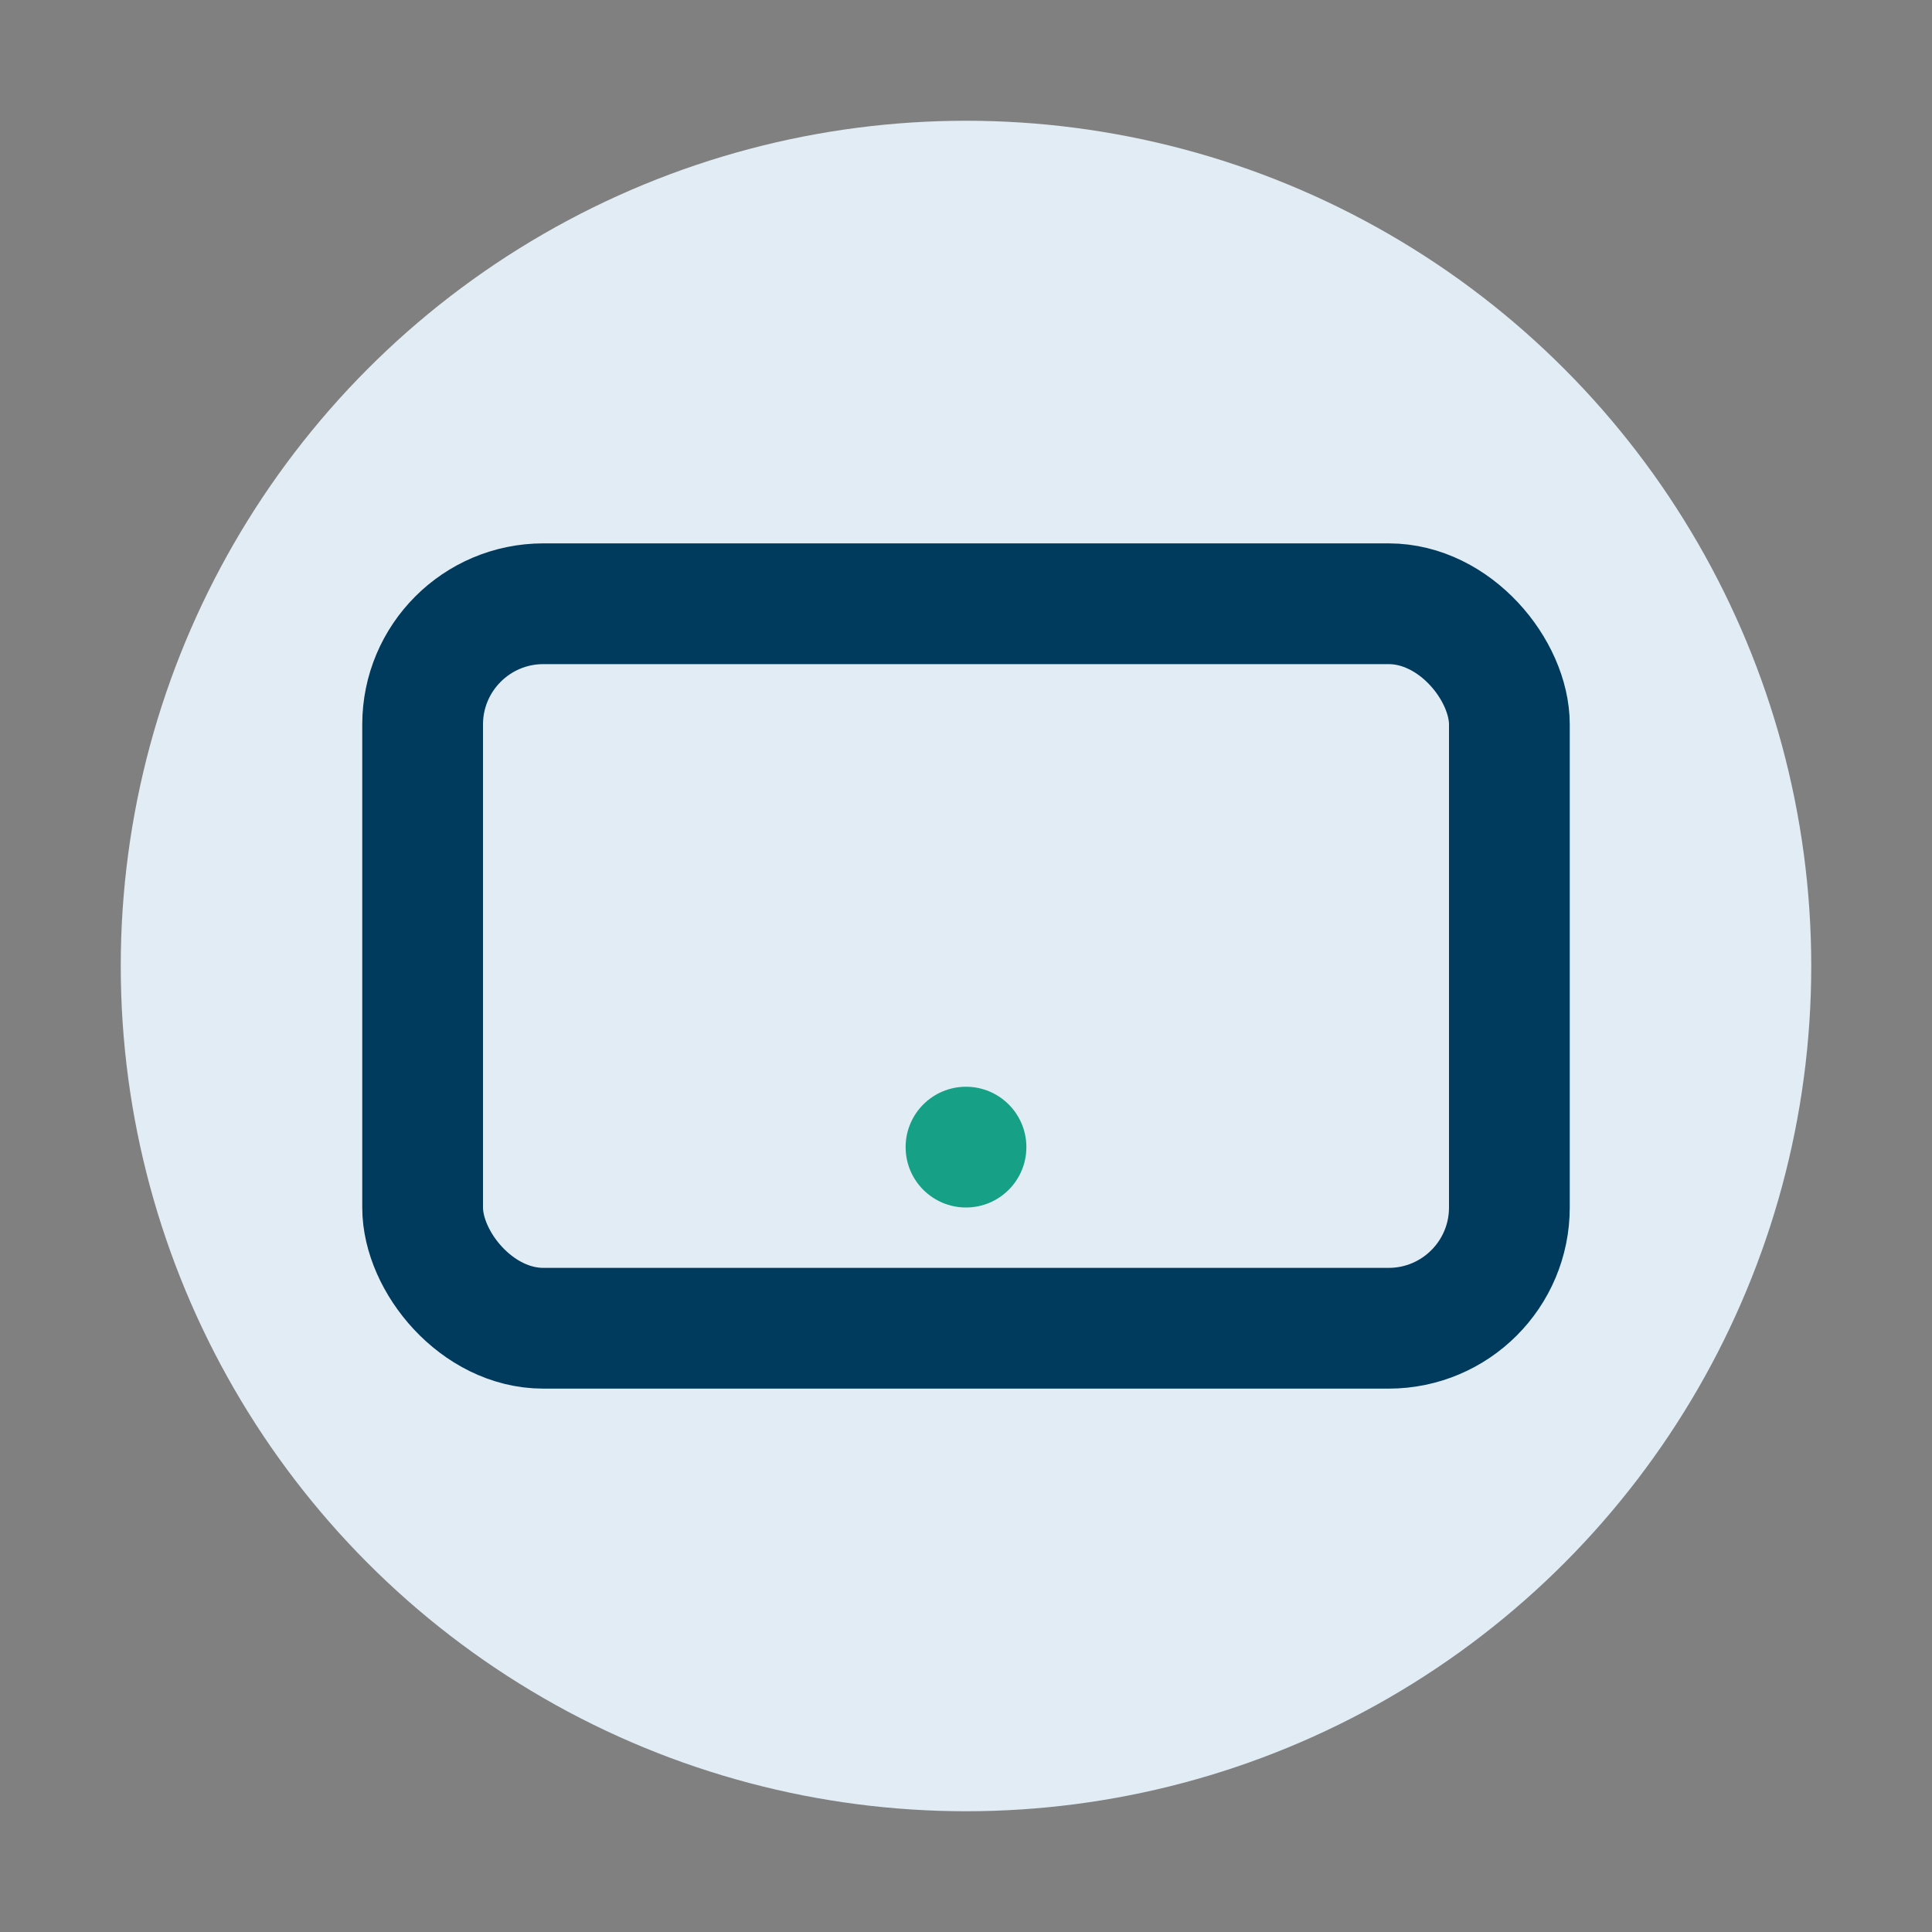
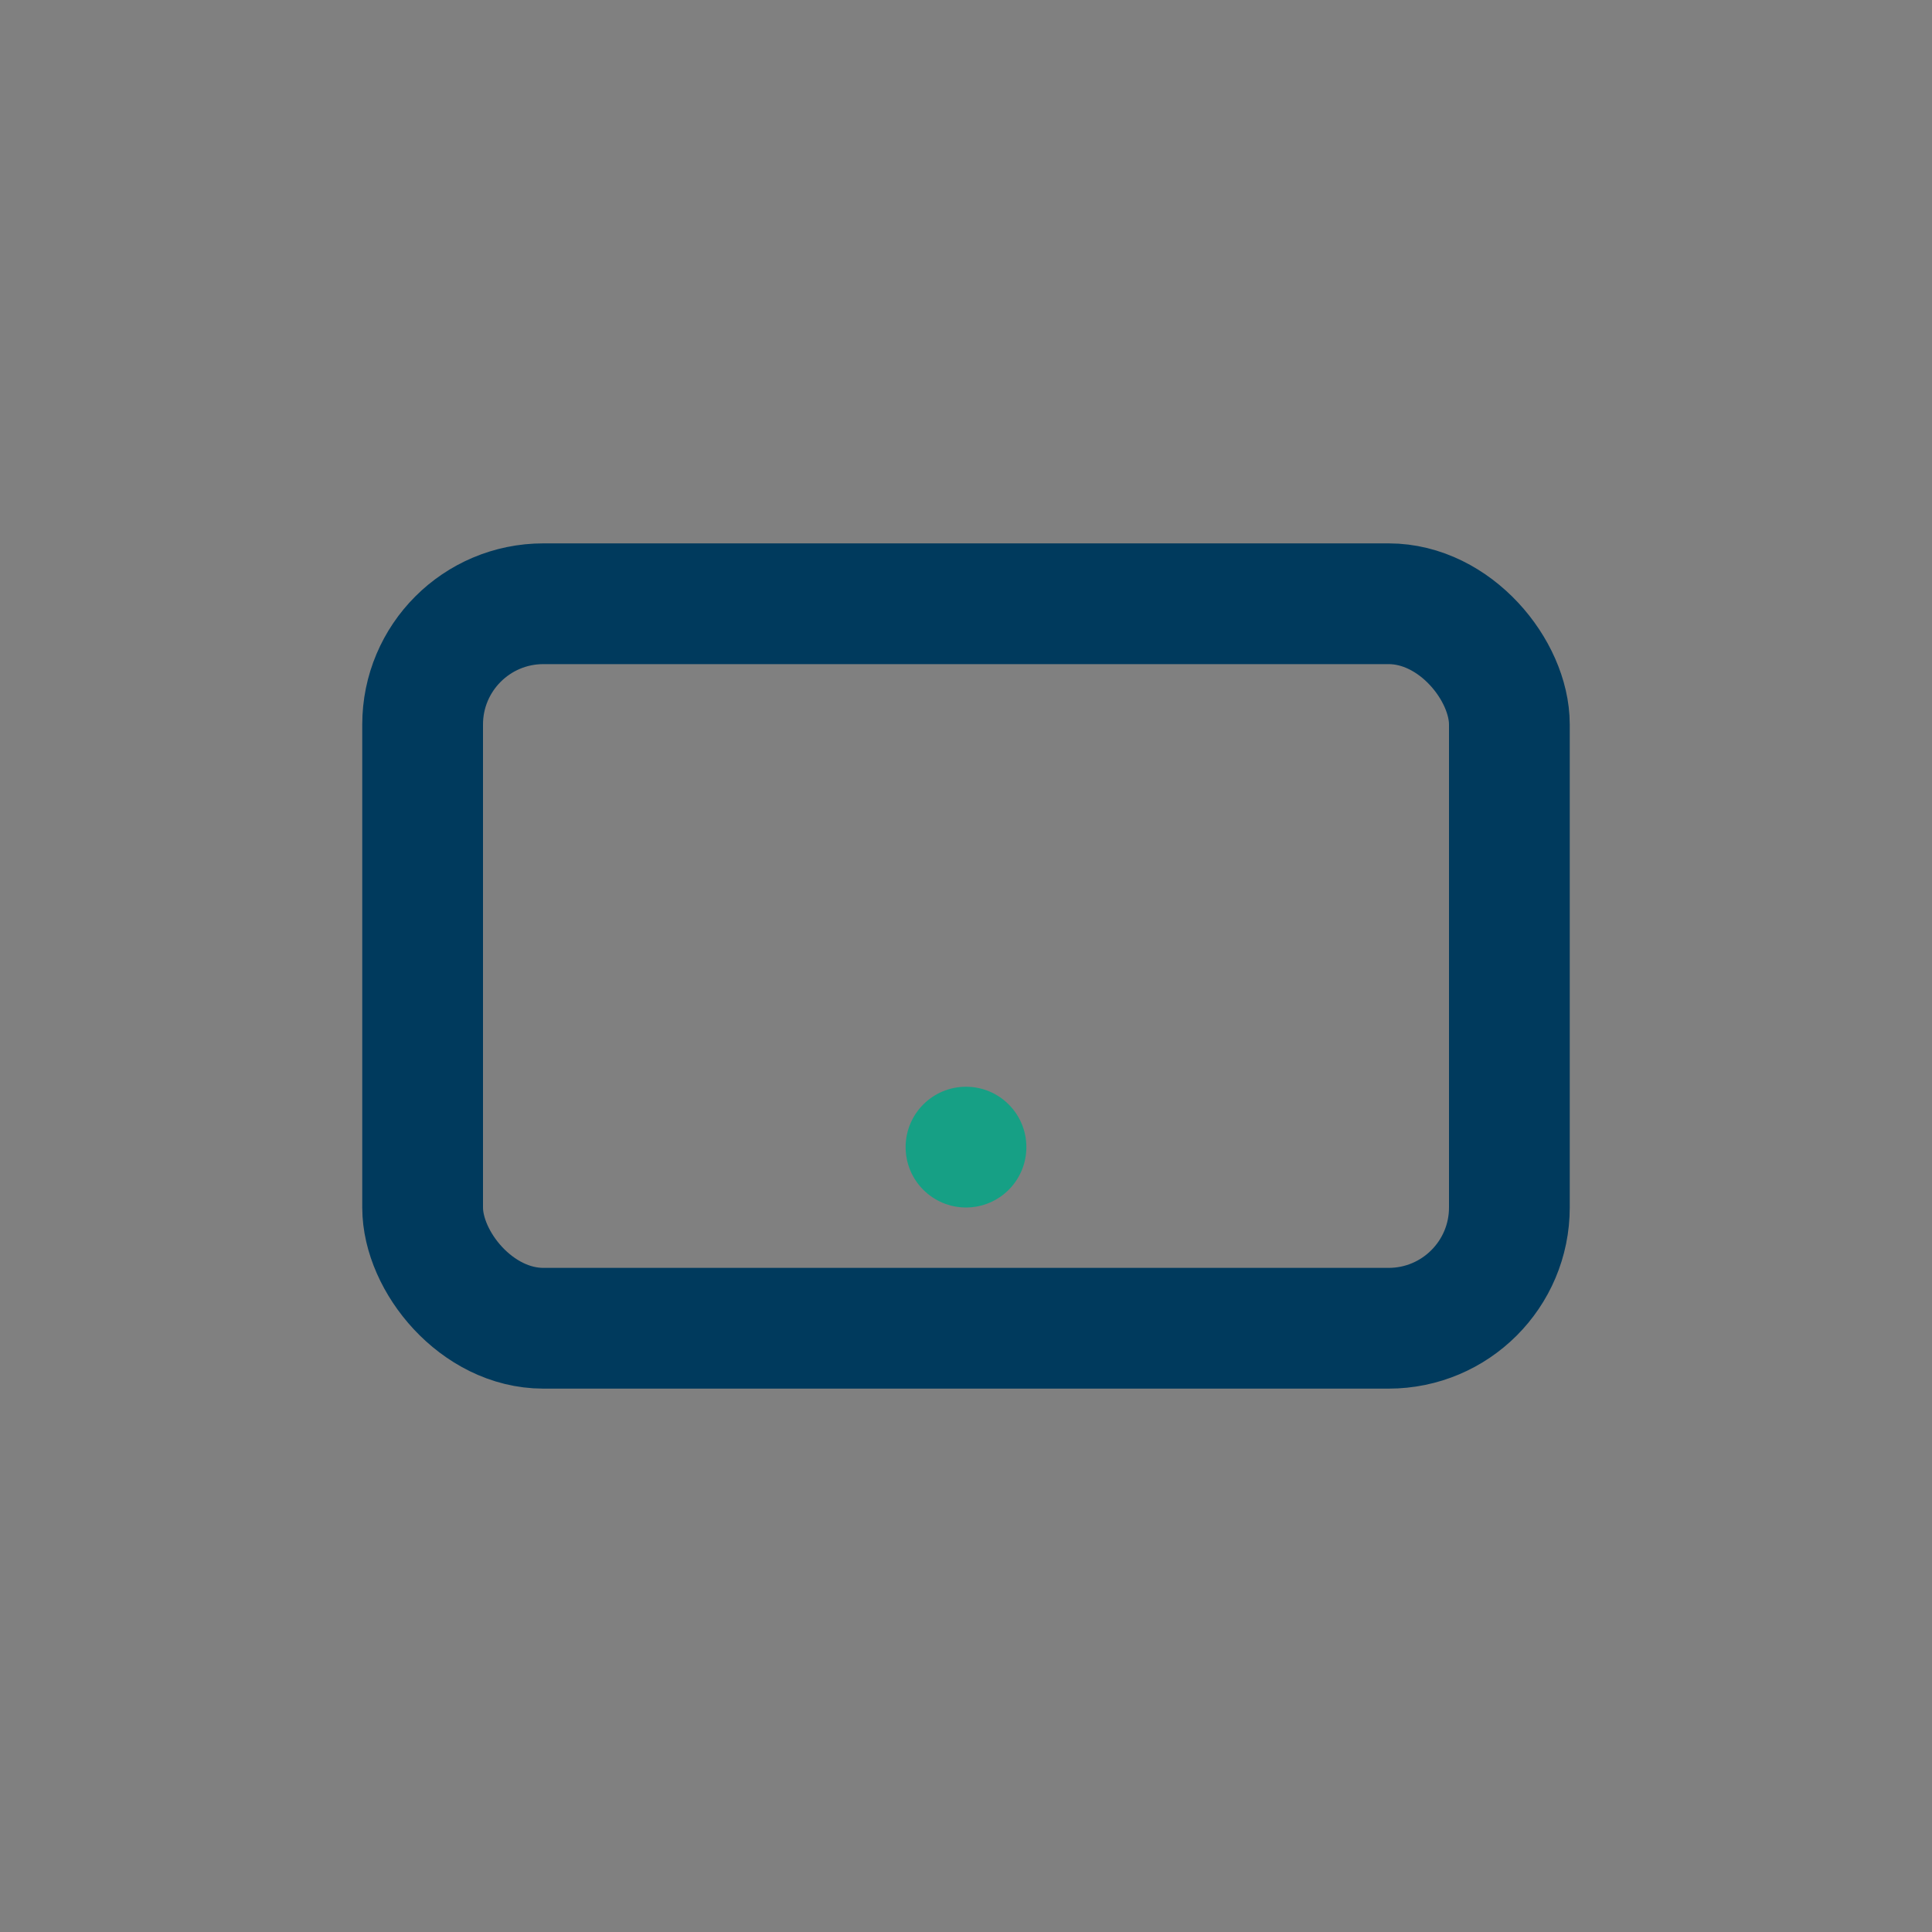
<svg xmlns="http://www.w3.org/2000/svg" width="32" height="32" viewBox="0 0 32 32">
  <rect x="0" y="0" width="32" height="32" fill="#808080" stroke="none" />
-   <circle cx="16" cy="16" r="14" fill="#e1ecf4" />
  <rect x="7" y="10" width="18" height="12" rx="2" fill="none" stroke="#003a5d" stroke-width="2" />
  <circle cx="16" cy="19" r="1" fill="#16a085" />
</svg>